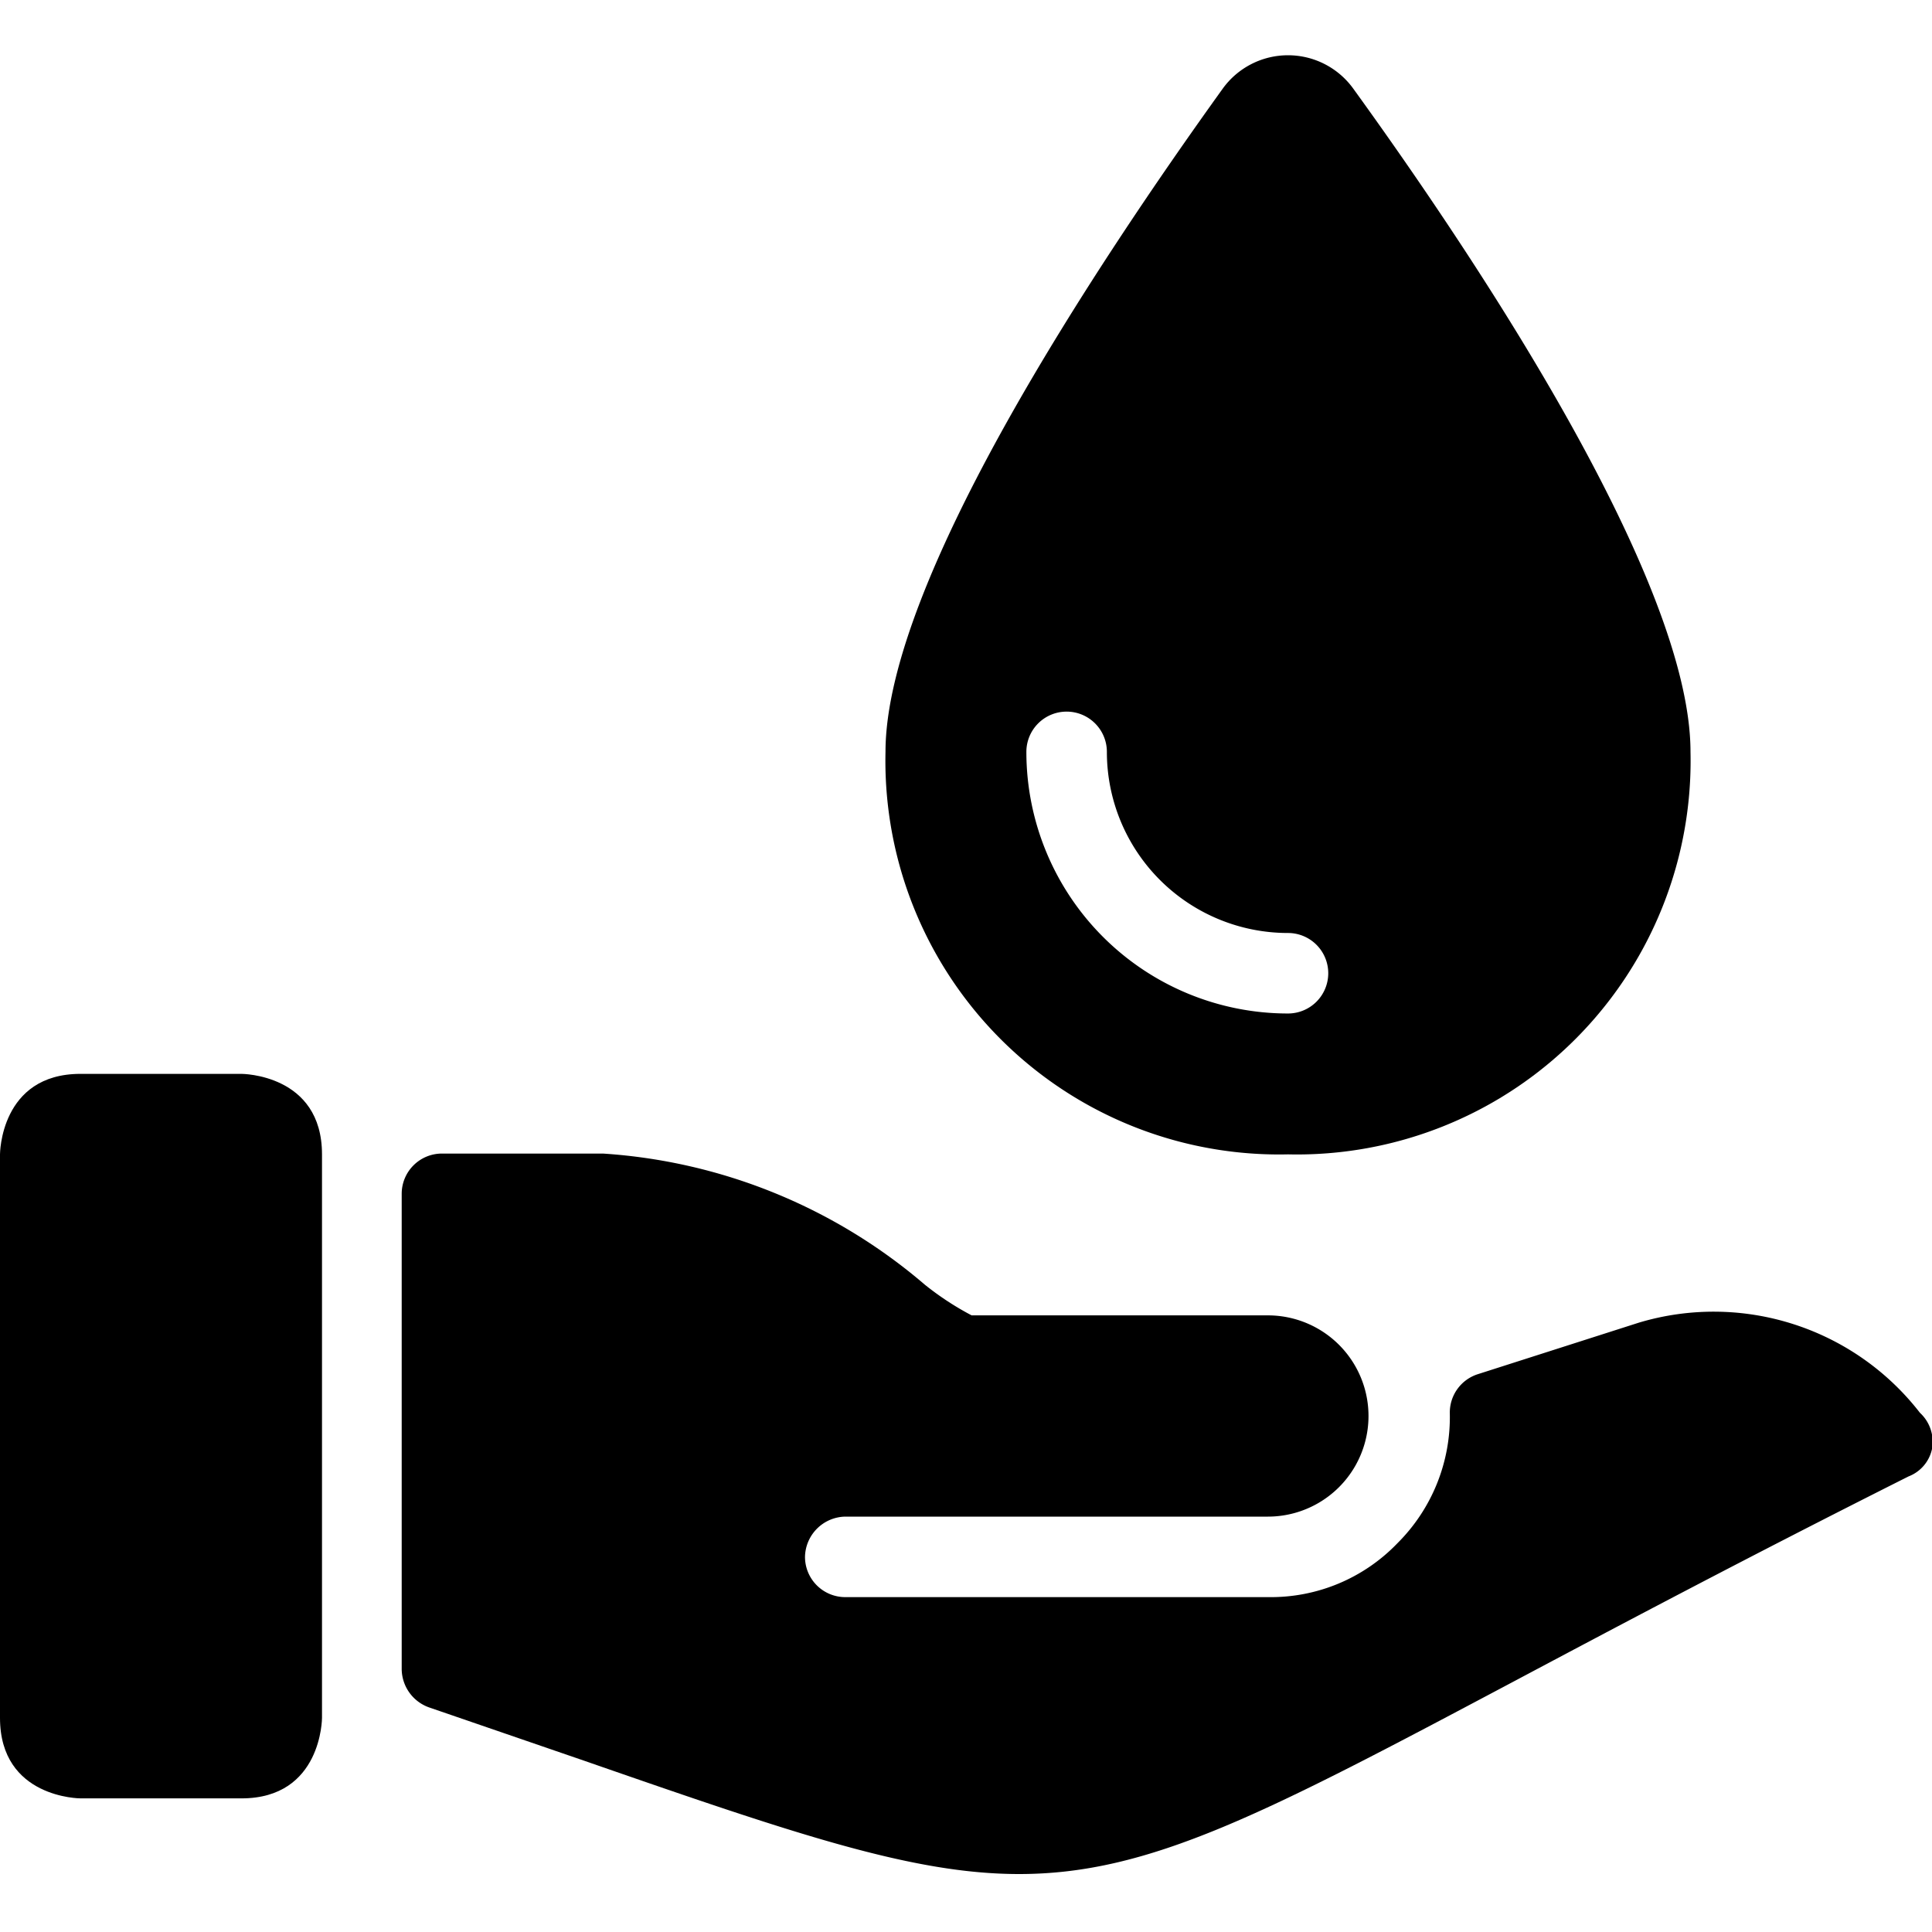
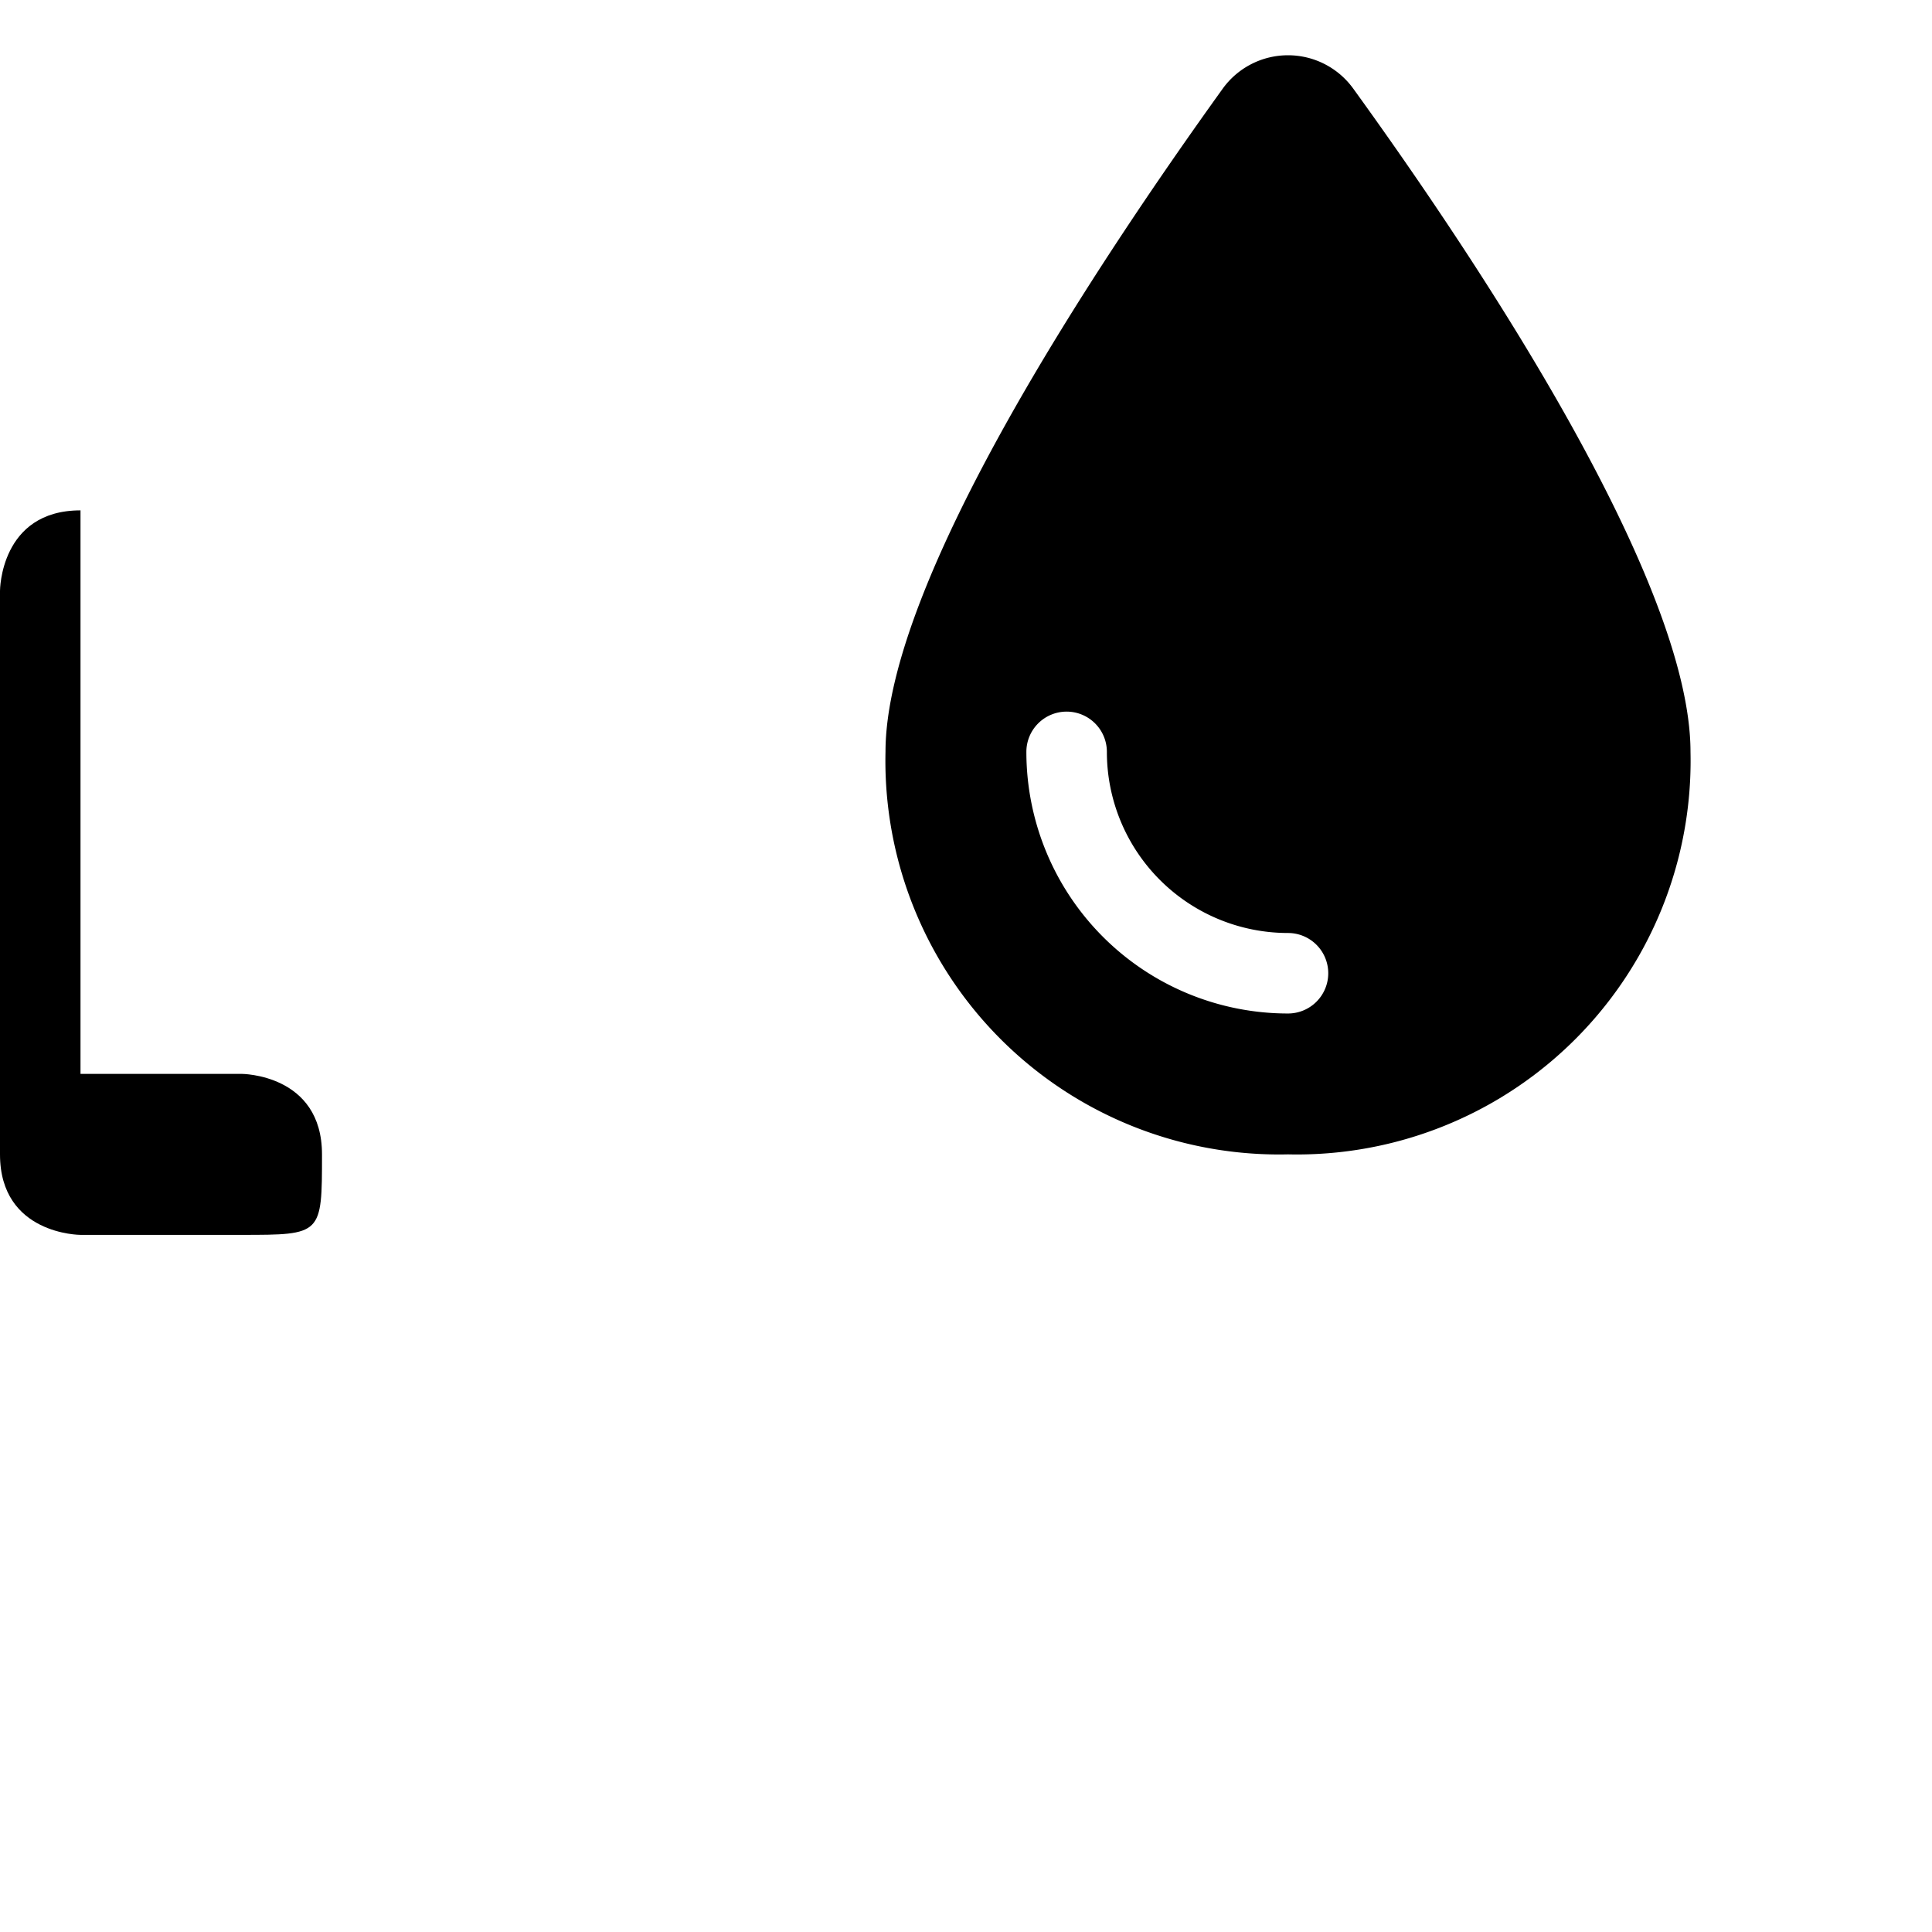
<svg xmlns="http://www.w3.org/2000/svg" viewBox="0 0 24 24">
  <g>
-     <path d="M1 13.34h2s1 0 1 1v7s0 1 -1 1H1s-1 0 -1 -1v-7s0 -1 1 -1" fill="#000000" stroke-width="1" />
-     <path d="M23.85 17.55a3.24 3.24 0 0 0 -3.49 -1.12l-2 0.64a0.5 0.5 0 0 0 -0.35 0.48 2.21 2.21 0 0 1 -0.65 1.62 2.18 2.18 0 0 1 -1.6 0.67H10.5a0.5 0.5 0 0 1 -0.5 -0.5 0.51 0.51 0 0 1 0.5 -0.5h5.25a1.25 1.25 0 1 0 0 -2.5h-3.68a3.61 3.61 0 0 1 -0.58 -0.38 6.82 6.82 0 0 0 -4 -1.63h-2a0.5 0.5 0 0 0 -0.5 0.5v5.9a0.51 0.51 0 0 0 0.34 0.48l1.92 0.66c2.62 0.91 4.08 1.41 5.41 1.41 1.63 0 3.05 -0.75 6.14 -2.39 1.28 -0.68 2.88 -1.53 4.91 -2.55A0.47 0.47 0 0 0 24 18a0.49 0.49 0 0 0 -0.15 -0.45Z" fill="#000000" stroke-width="1" />
+     <path d="M1 13.34h2s1 0 1 1s0 1 -1 1H1s-1 0 -1 -1v-7s0 -1 1 -1" fill="#000000" stroke-width="1" />
    <path d="M16 14.34a4.89 4.89 0 0 0 5 -5c0 -2.12 -2.62 -6.07 -4.19 -8.24a1 1 0 0 0 -1.62 0C13.63 3.27 11 7.22 11 9.34a4.89 4.89 0 0 0 5 5Zm-2.75 -5.5a0.5 0.5 0 0 1 0.5 0.5A2.25 2.25 0 0 0 16 11.59a0.5 0.5 0 0 1 0.5 0.5 0.5 0.5 0 0 1 -0.5 0.5 3.25 3.25 0 0 1 -3.25 -3.25 0.5 0.5 0 0 1 0.5 -0.5Z" fill="#000000" stroke-width="1" />
  </g>
</svg>